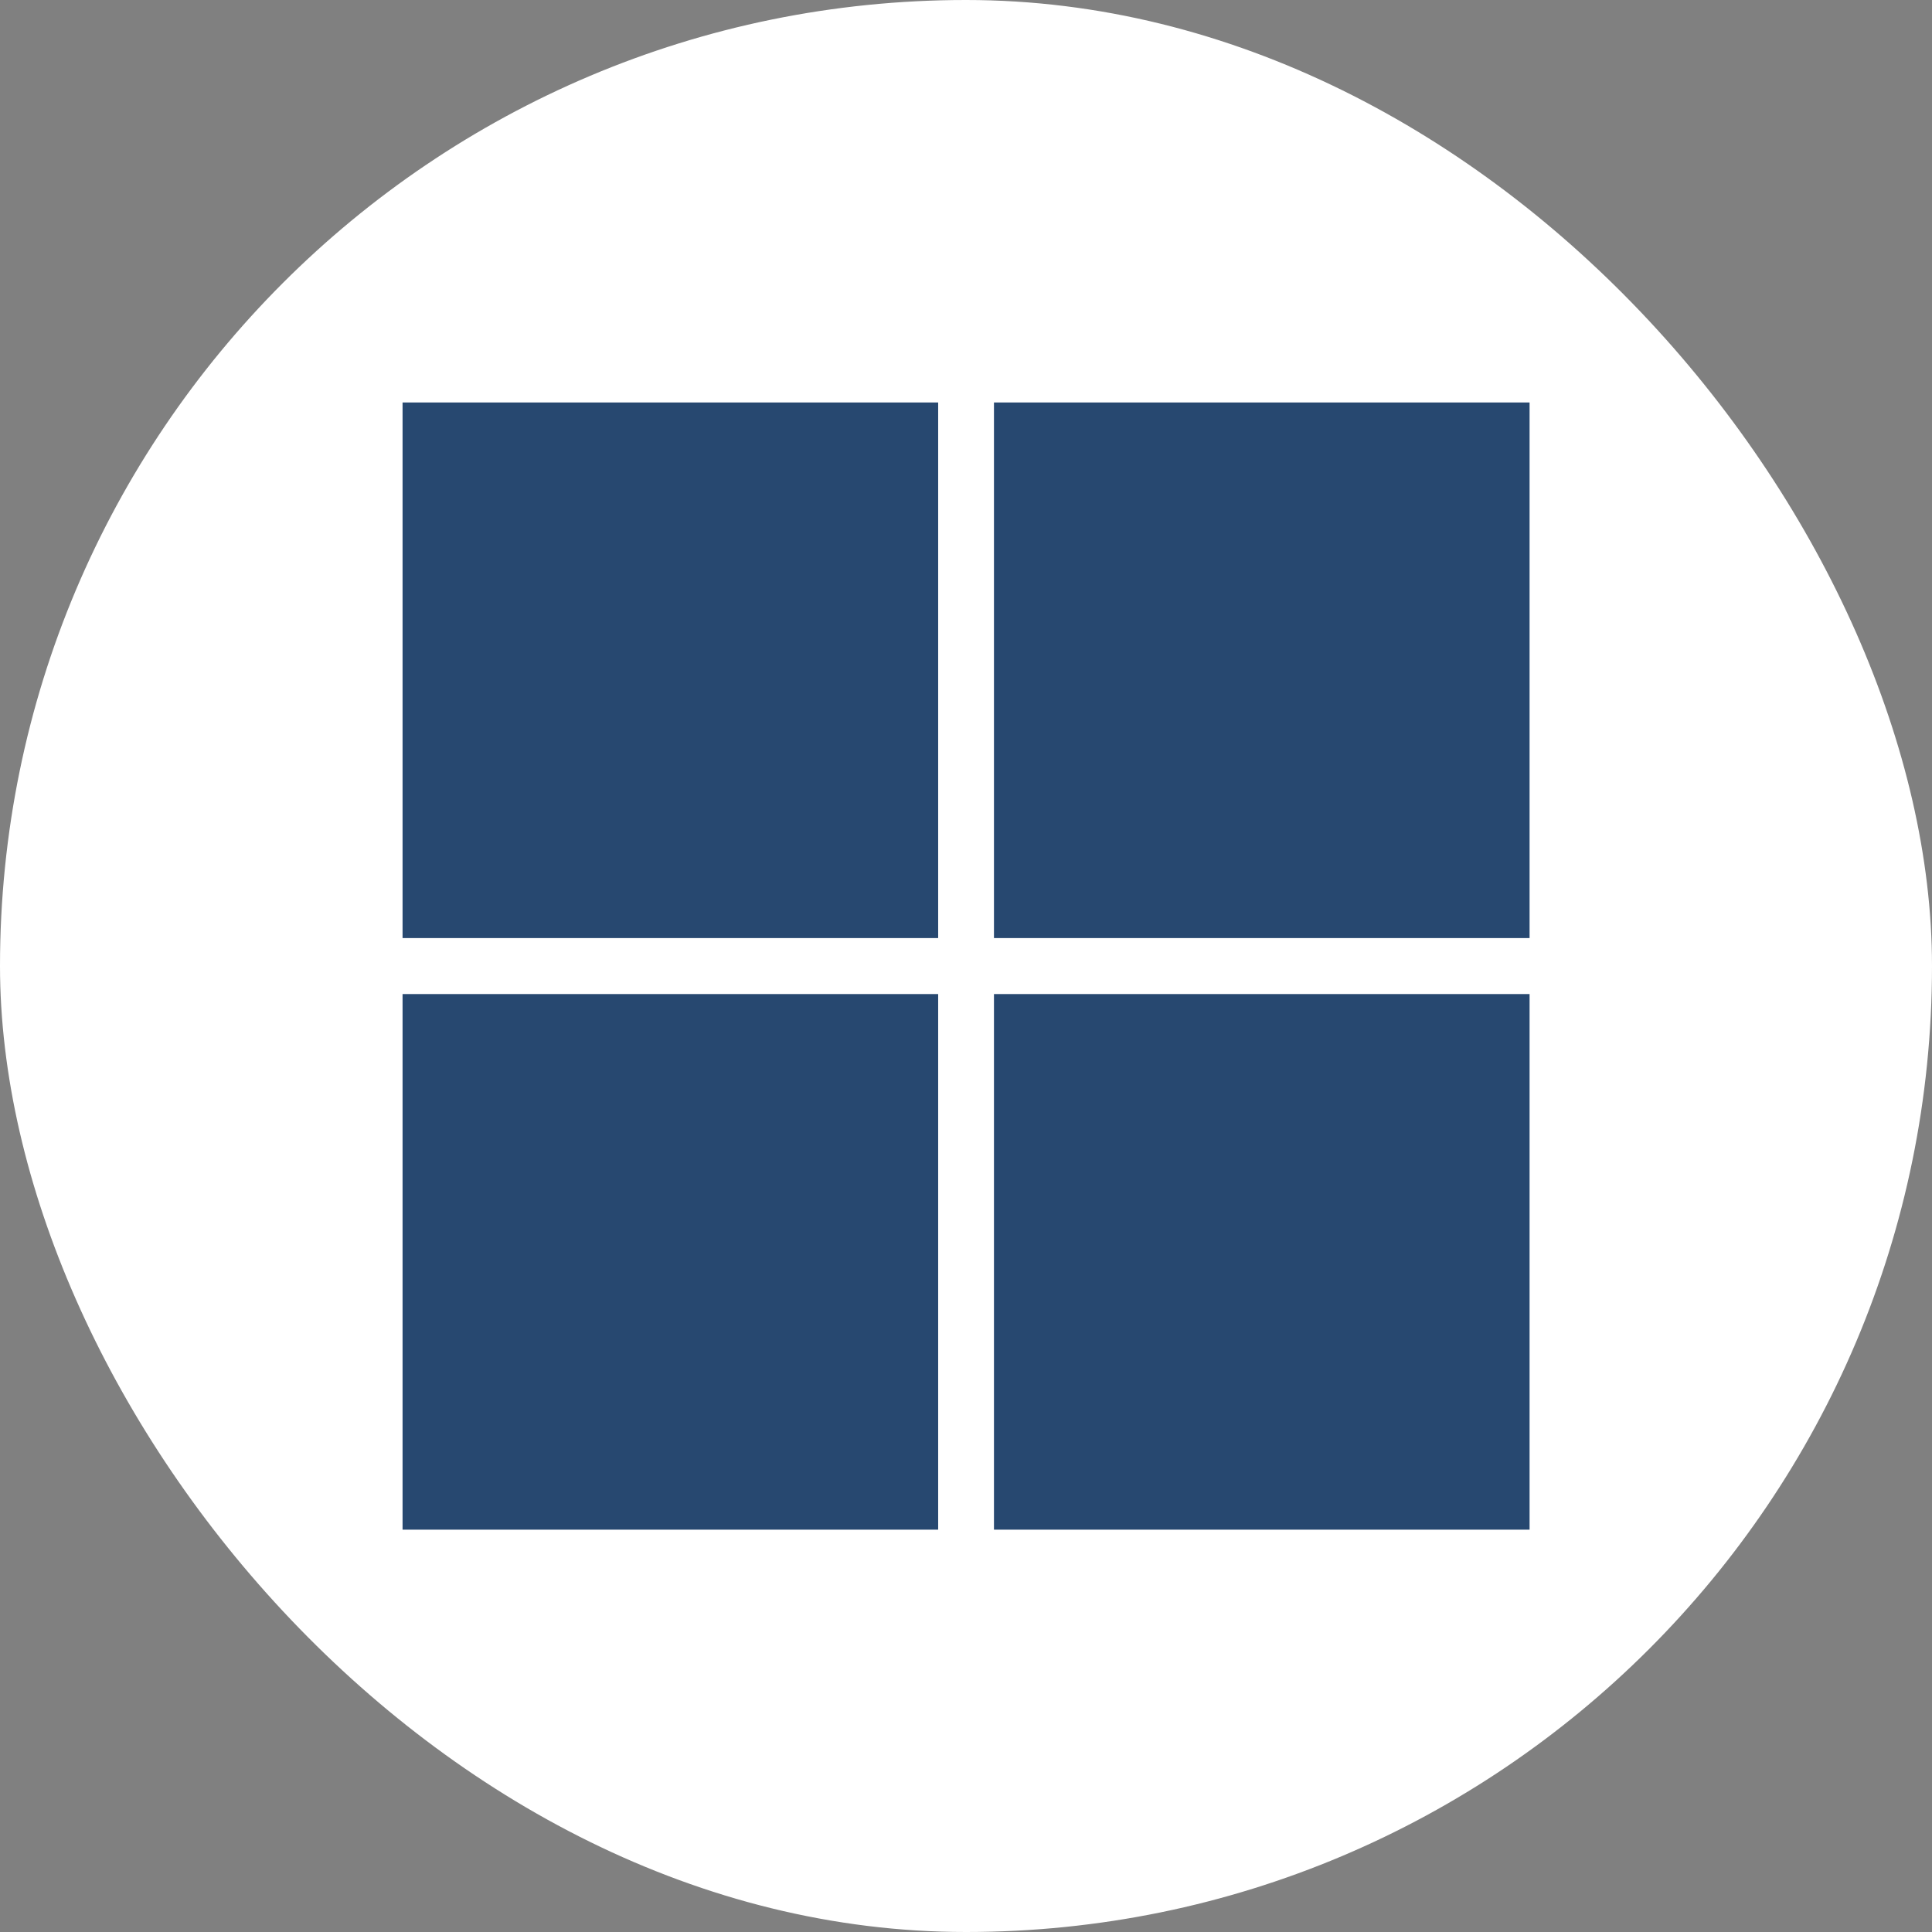
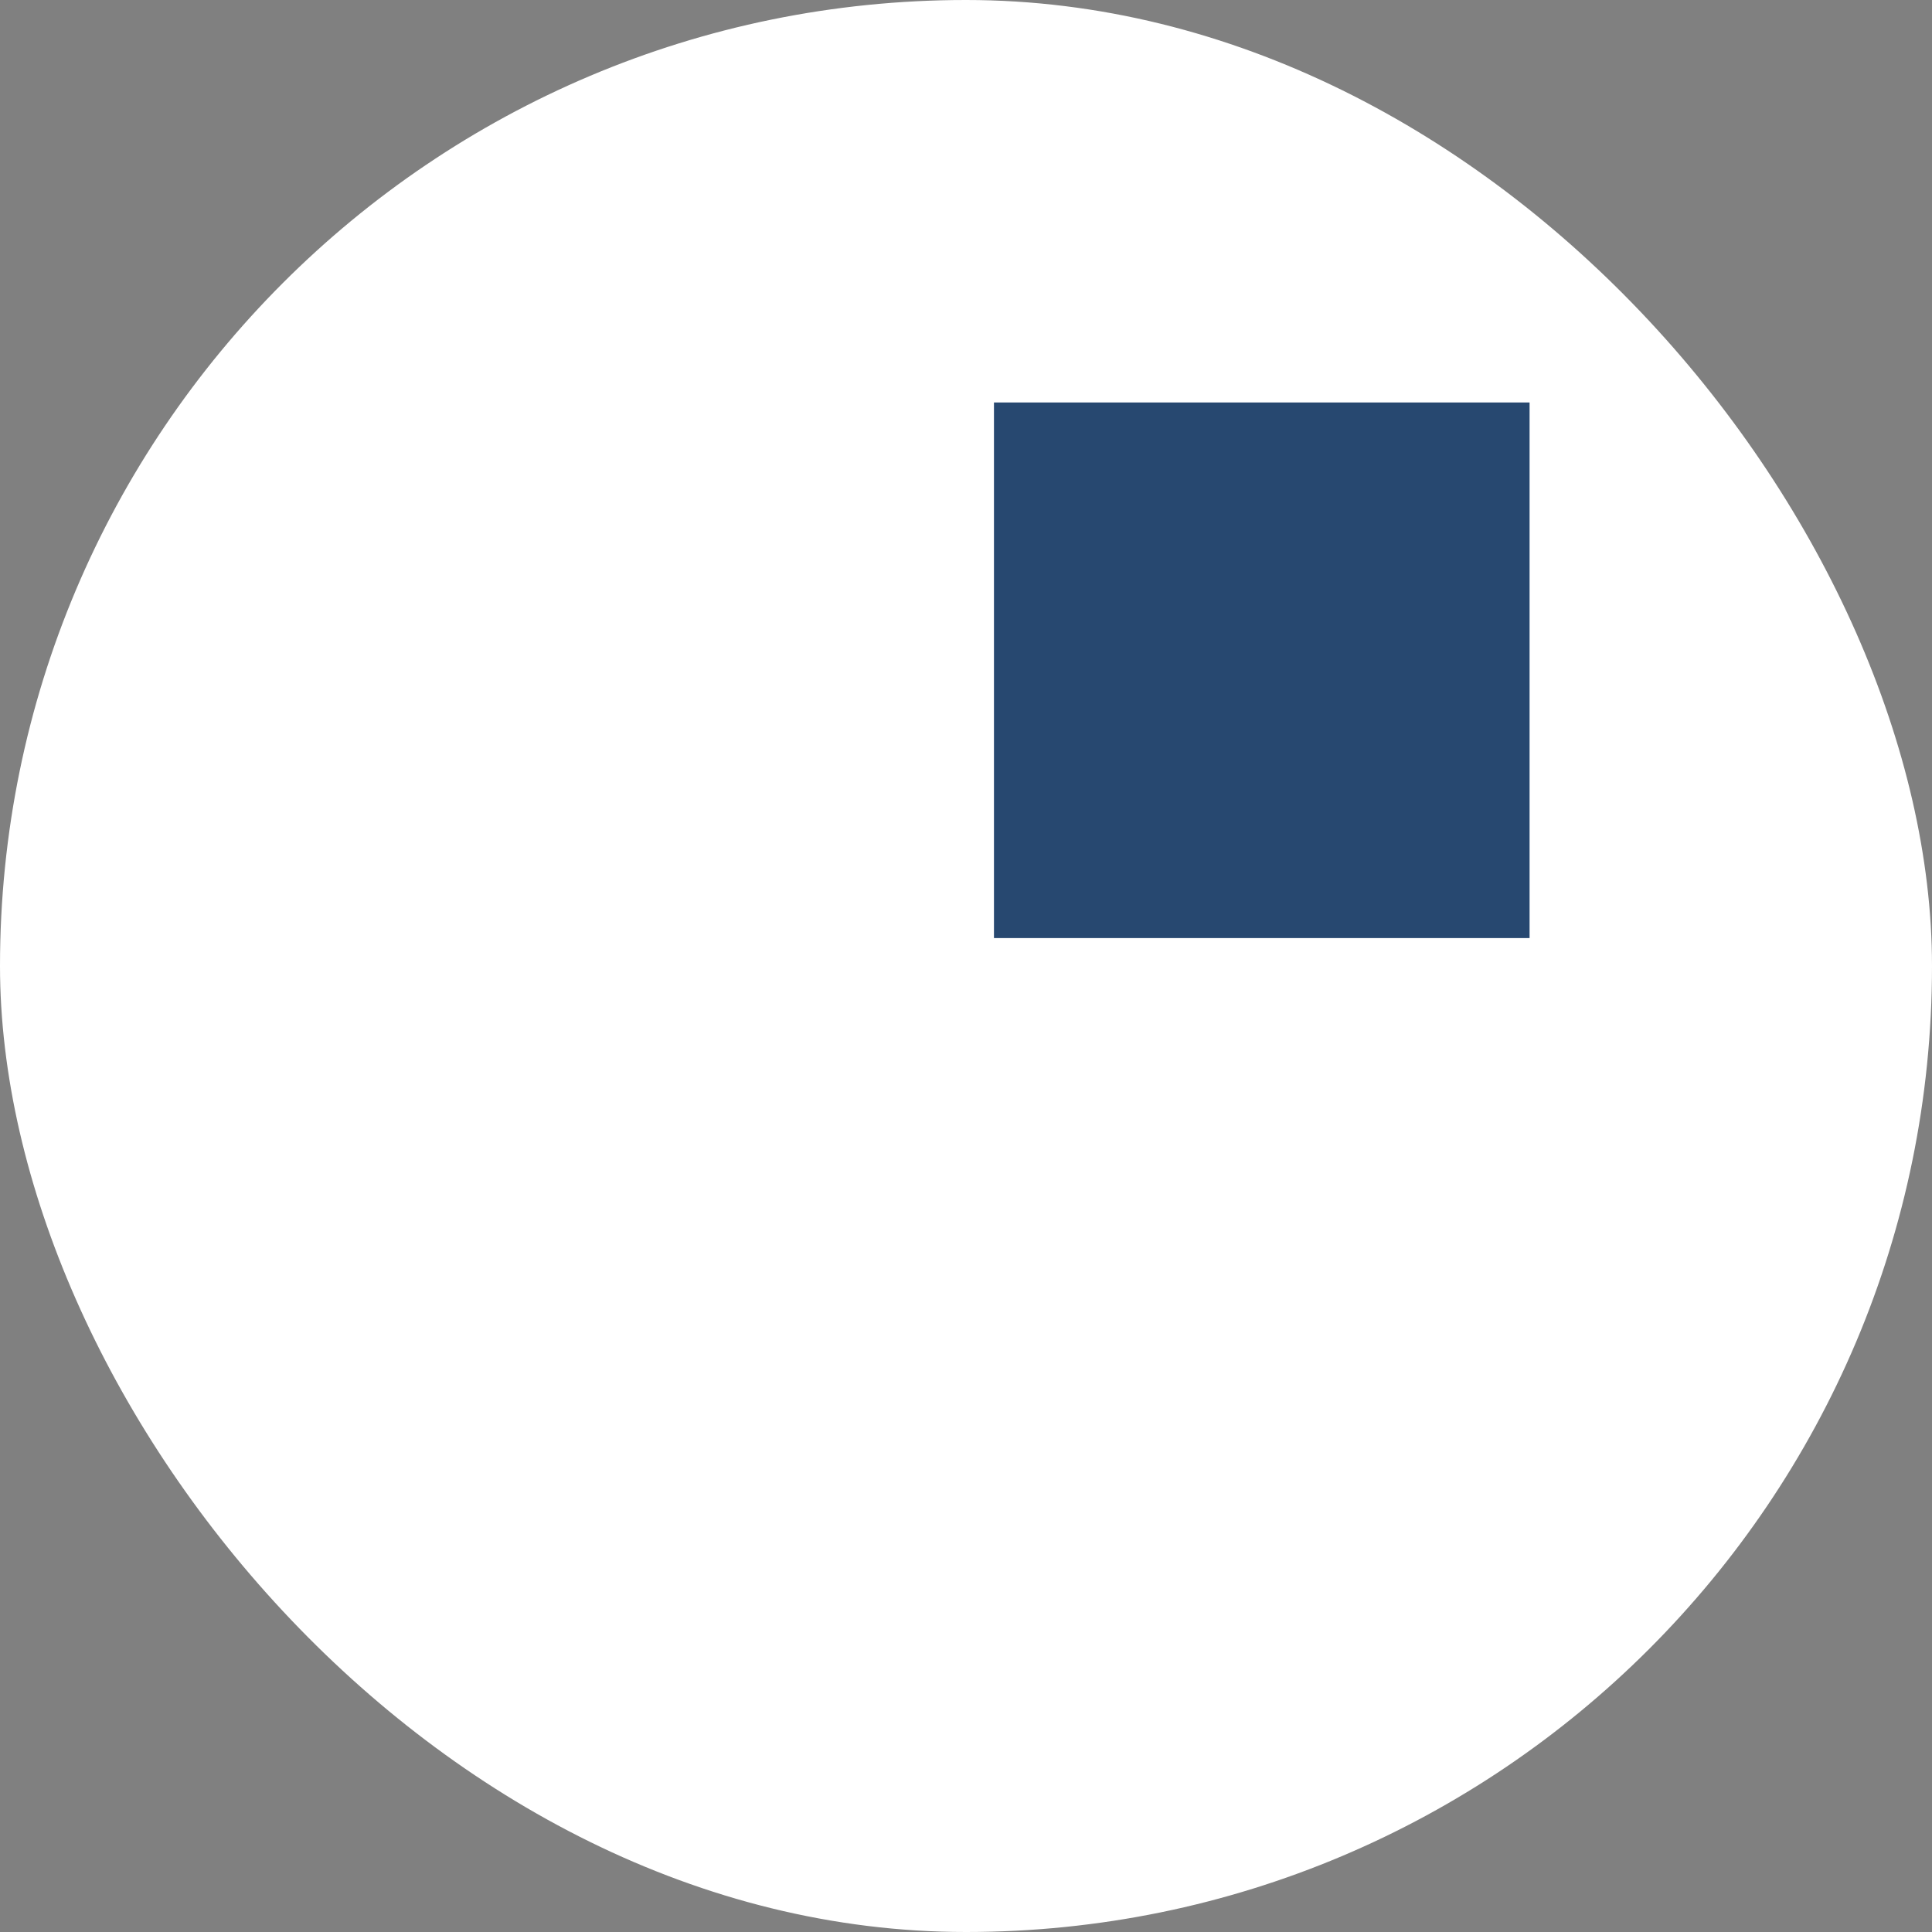
<svg xmlns="http://www.w3.org/2000/svg" width="44" height="44" viewBox="0 0 44 44" fill="none">
  <rect x="0" y="0" width="44" height="44" fill="#808080" stroke="none" />
  <rect width="44" height="44" rx="22" fill="#FFFFFF" />
-   <path d="M21.366 21.364H9.168V9.166H21.366V21.364Z" fill="#274870" />
  <path d="M34.836 21.364H22.637V9.166H34.835V21.364H34.836Z" fill="#274870" />
-   <path d="M21.366 34.837H9.168V22.639H21.366V34.837Z" fill="#274870" />
-   <path d="M34.836 34.837H22.637V22.639H34.835V34.837H34.836Z" fill="#274870" />
</svg>